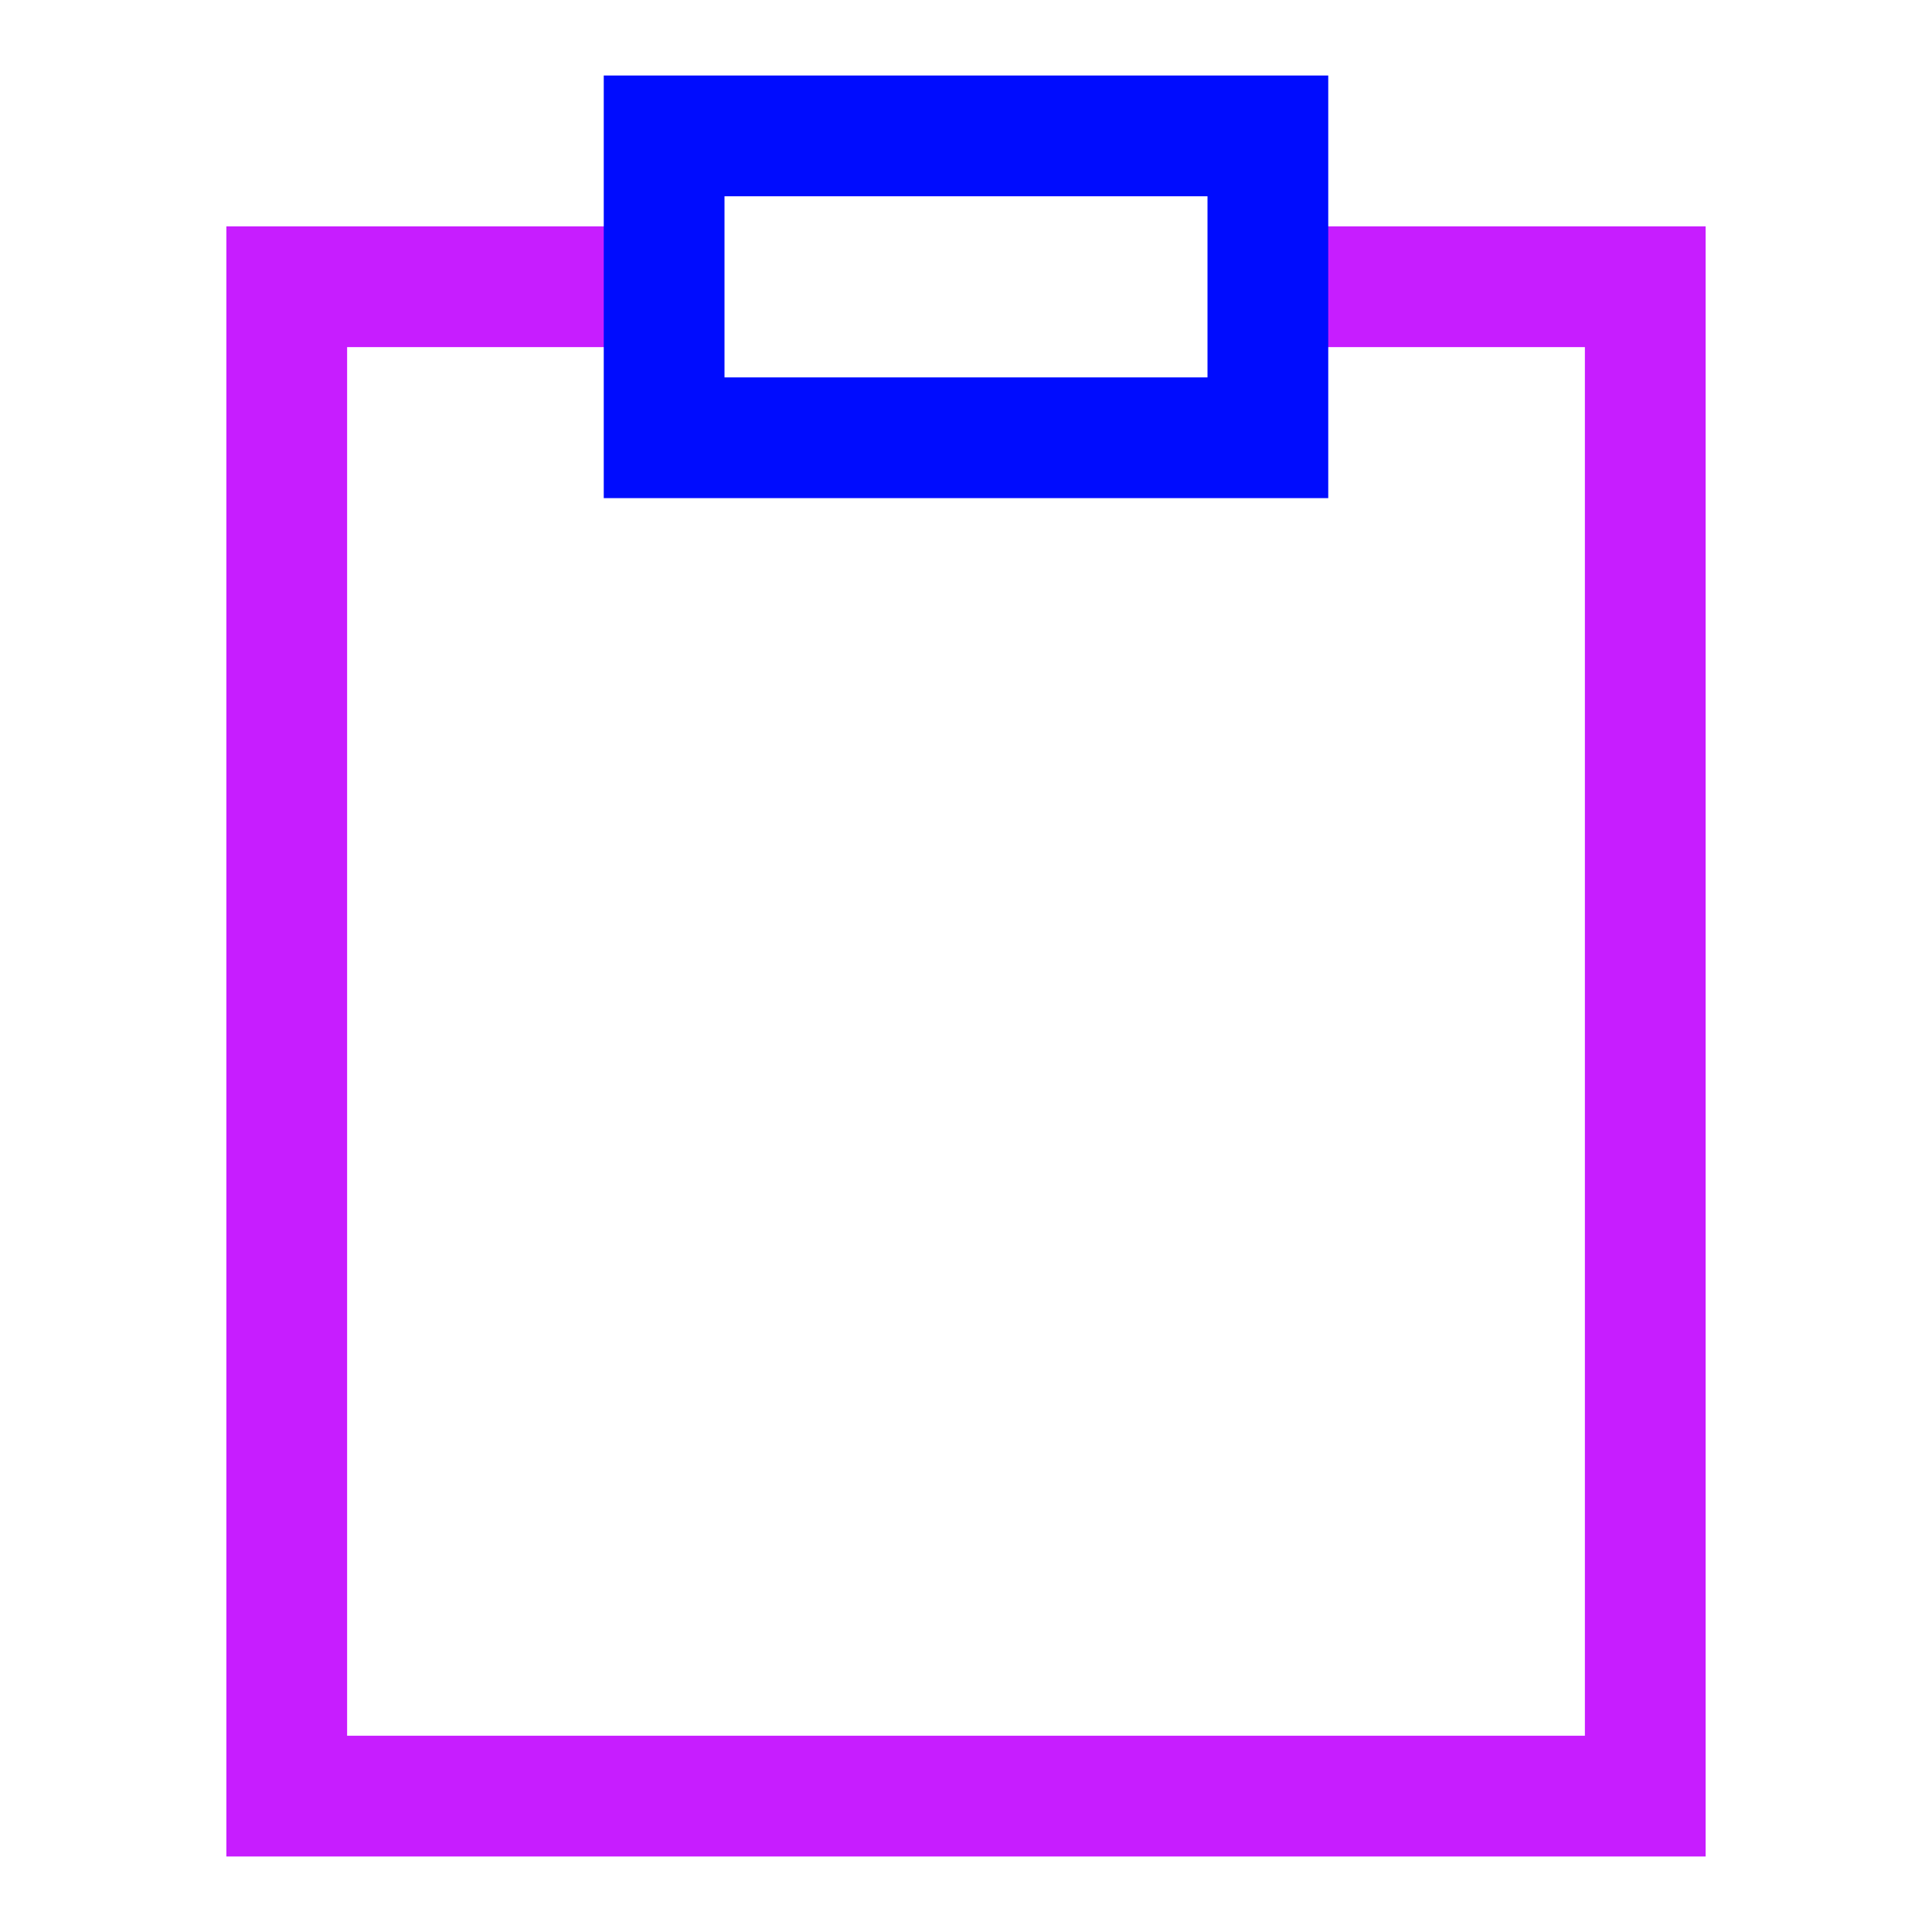
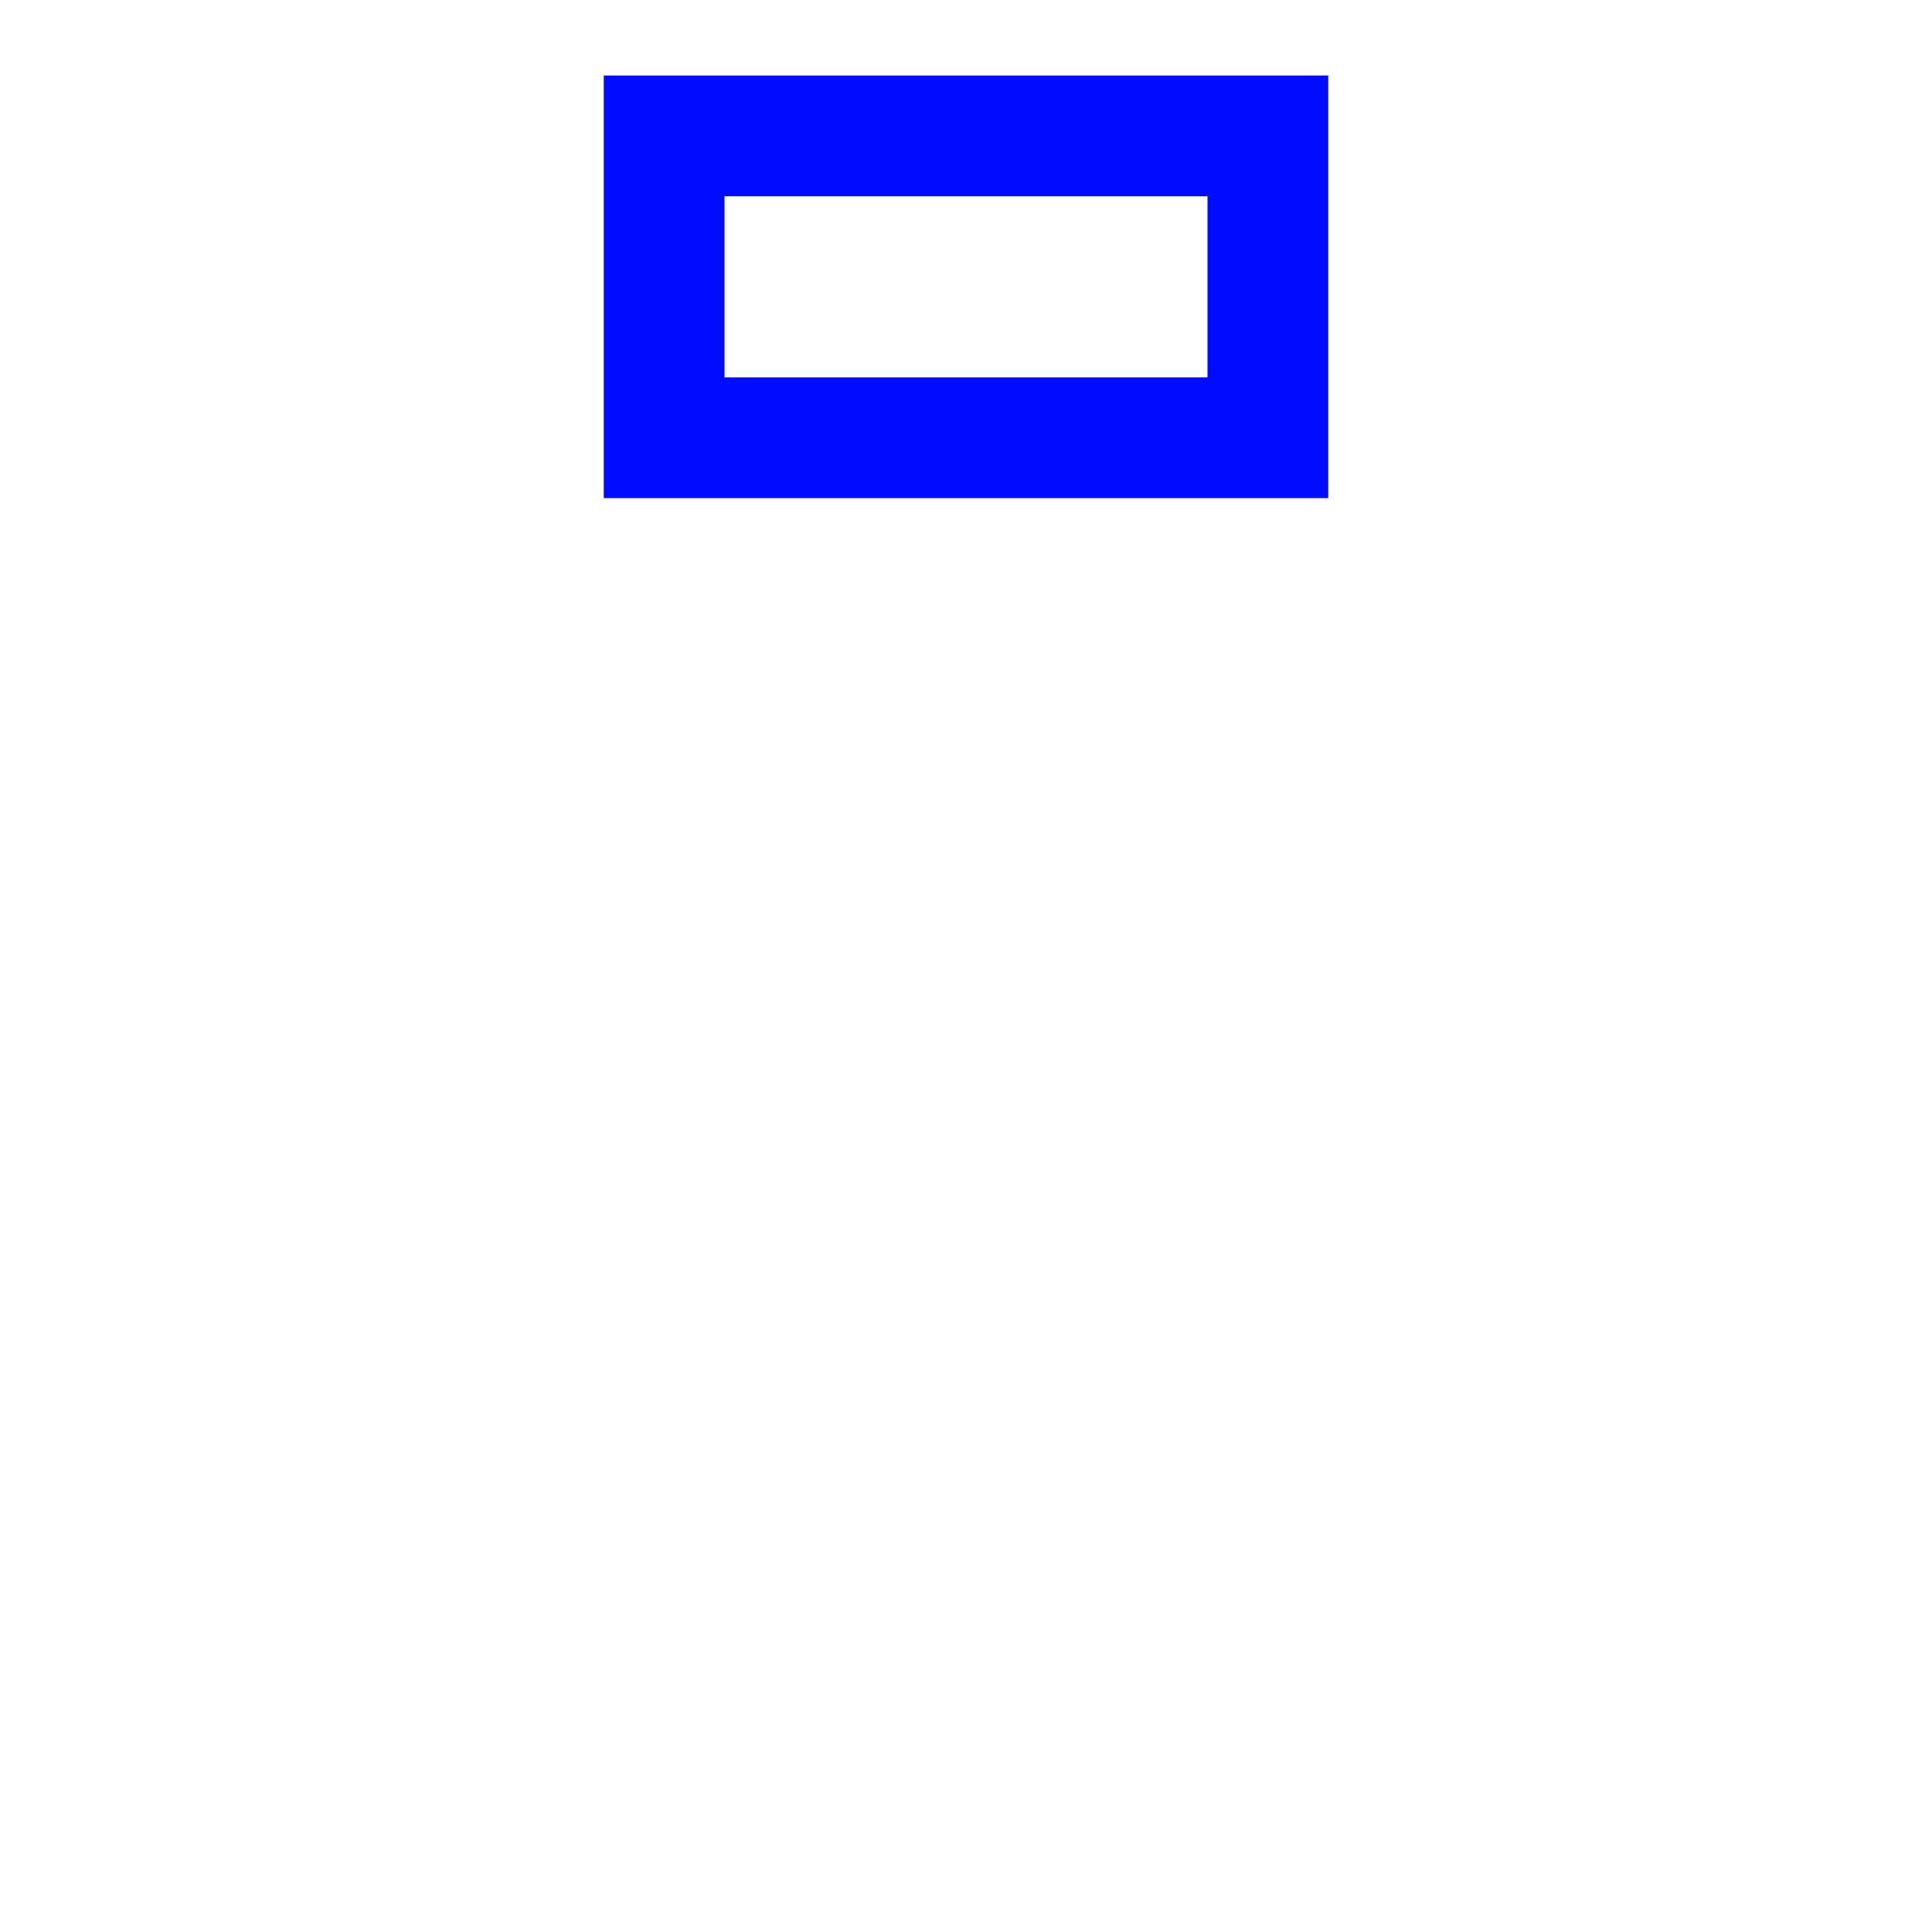
<svg xmlns="http://www.w3.org/2000/svg" fill="none" viewBox="-0.75 -0.75 24 24" id="Empty-Clipboard--Streamline-Sharp-Neon">
  <desc>
    Empty Clipboard Streamline Icon: https://streamlinehq.com
  </desc>
  <g id="empty-clipboard--work-plain-clipboard-task-list-company-office">
-     <path id="Rectangle 689" stroke="#c71dff" d="M15 2.812h4.688v18.75H2.812V2.812h4.688" stroke-width="1.5" />
-     <path id="Rectangle 690" stroke="#000cfe" d="M7.5 0.938h7.5v3.75H7.5V0.938Z" stroke-width="1.5" />
+     <path id="Rectangle 690" stroke="#000cfe" d="M7.5 0.938h7.5v3.75H7.5Z" stroke-width="1.5" />
  </g>
</svg>